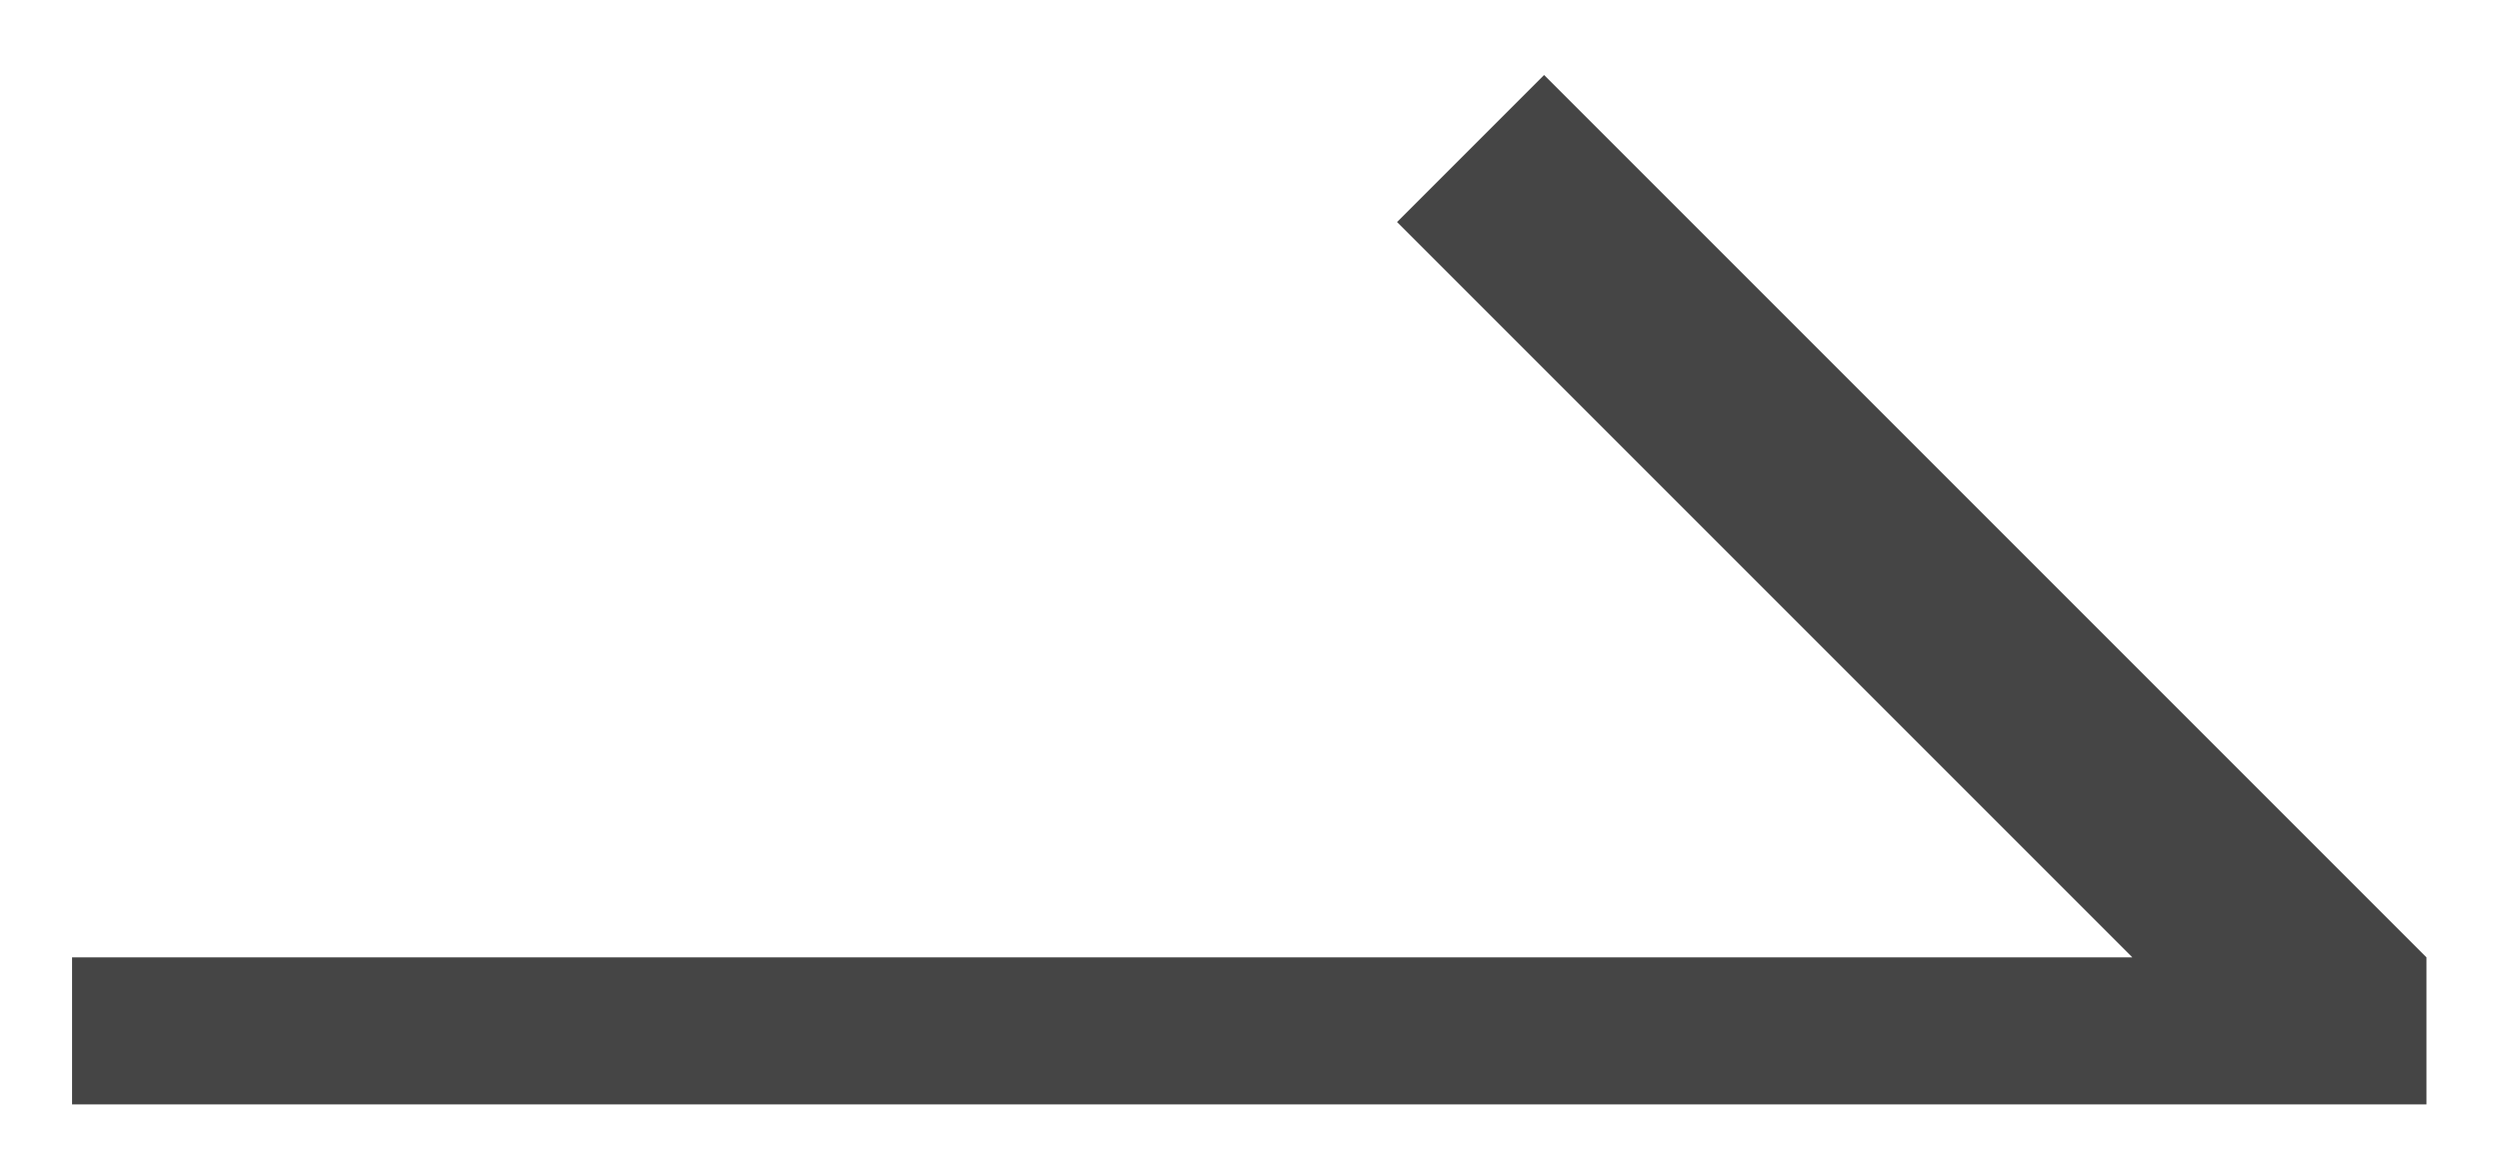
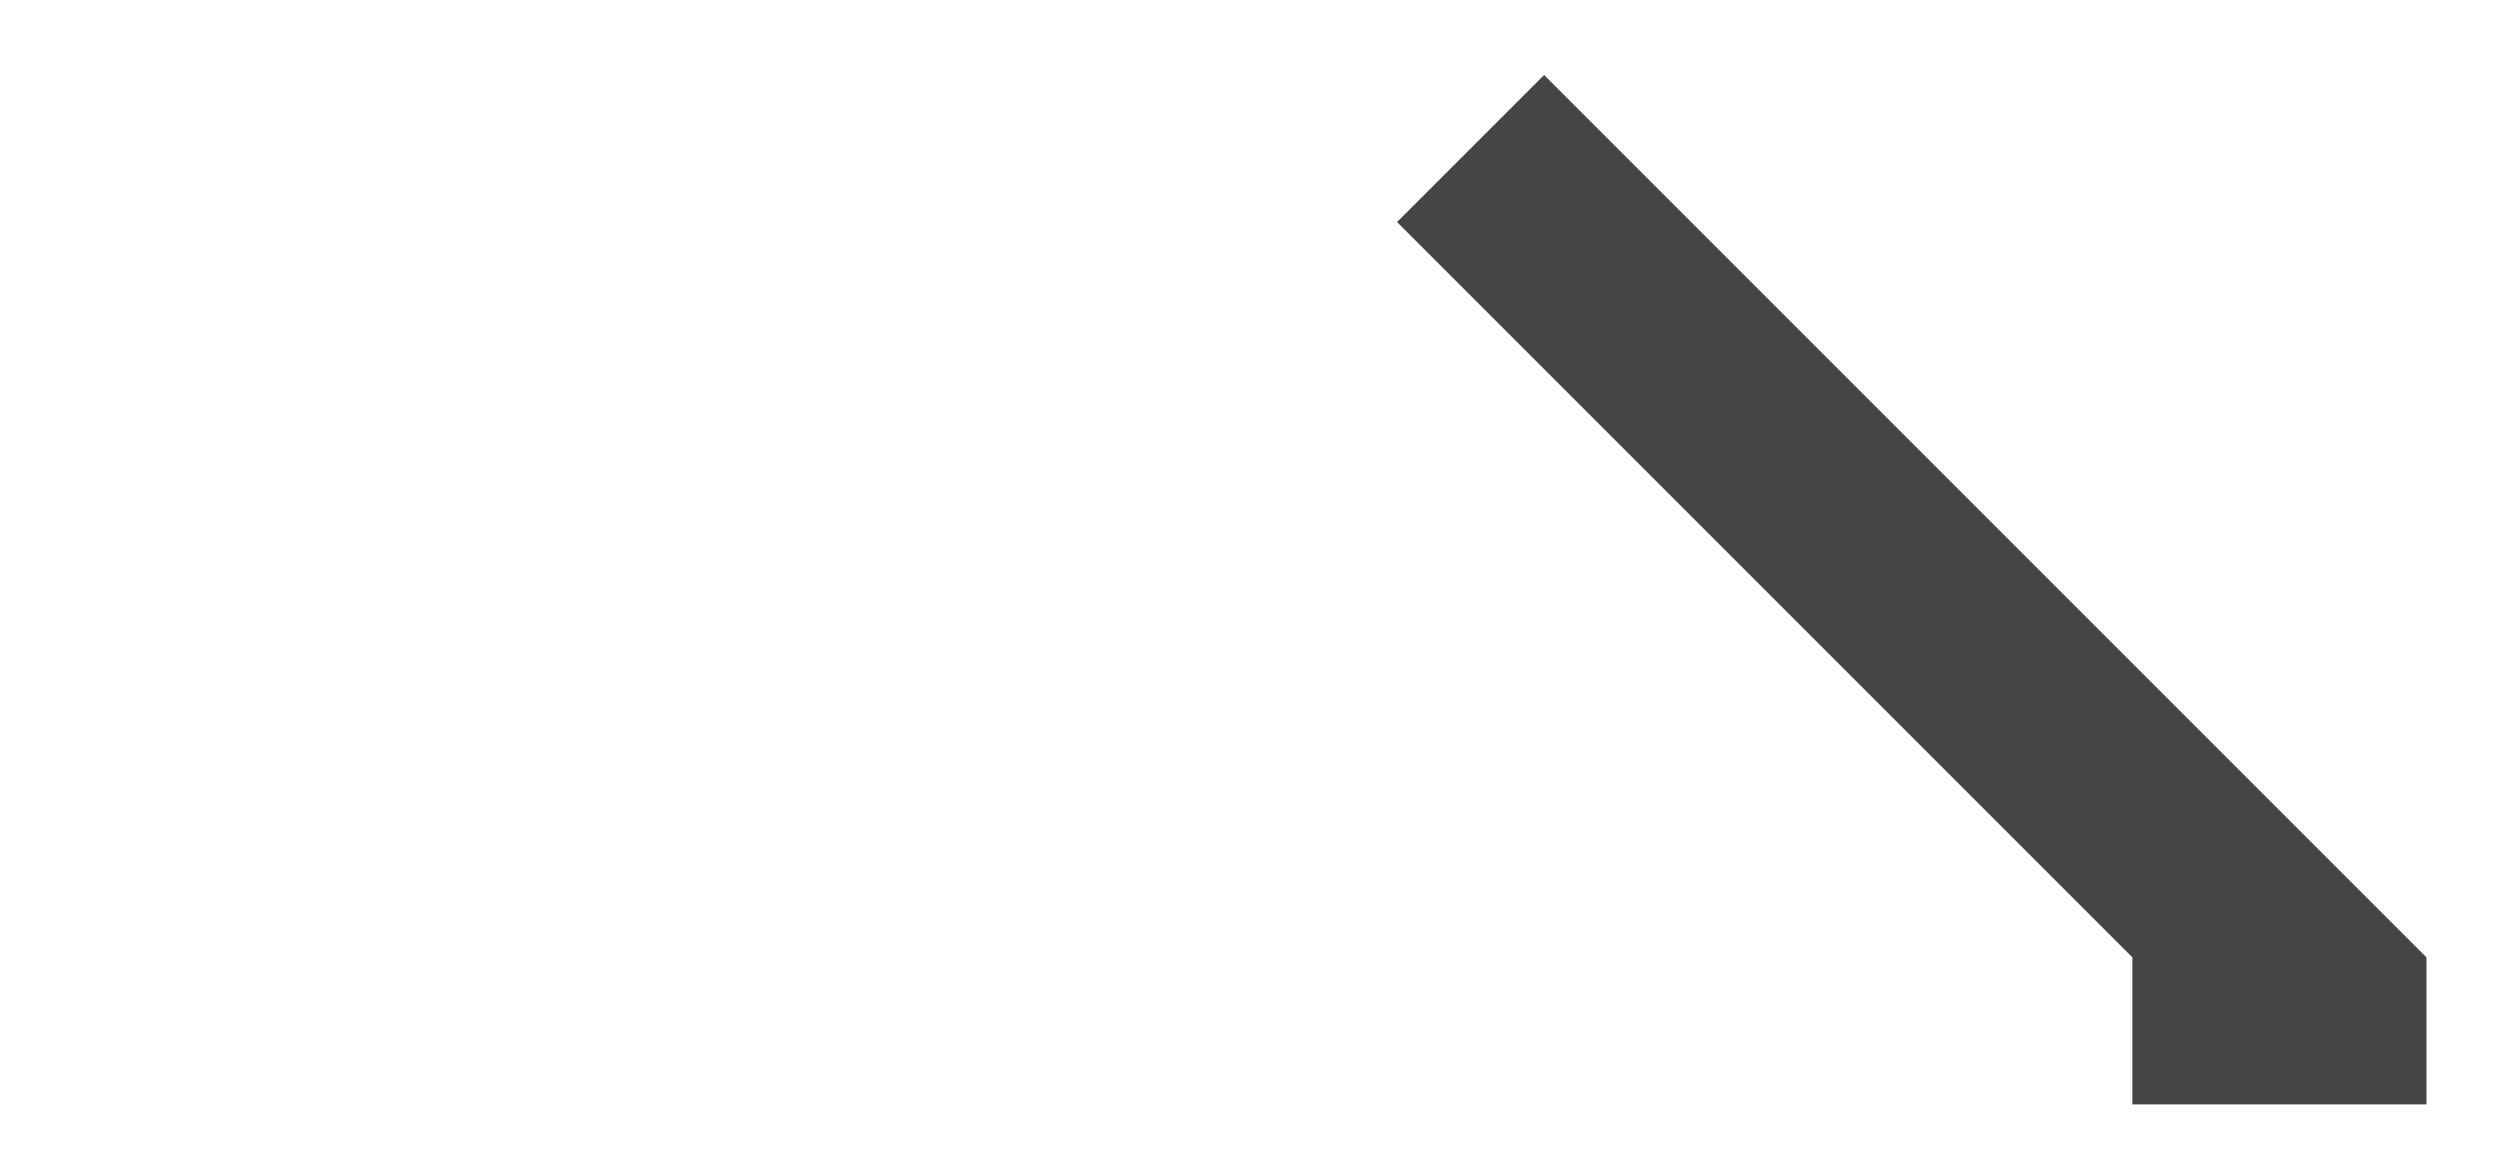
<svg xmlns="http://www.w3.org/2000/svg" width="17" height="8" viewBox="0 0 17 8">
  <defs>
    <style>
      .cls-1 {
        fill: #454545;
        stroke: none;
        stroke-width: 1px;
        fill-rule: evenodd;
      }
    </style>
  </defs>
-   <path id="arrow" class="cls-1" d="M4965.99,1332.63H4982v-1l-6-6-1,1,5,5h-14.01v1Z" transform="translate(-4965.5 -1325.12)" />
+   <path id="arrow" class="cls-1" d="M4965.99,1332.63H4982v-1l-6-6-1,1,5,5v1Z" transform="translate(-4965.5 -1325.12)" />
</svg>